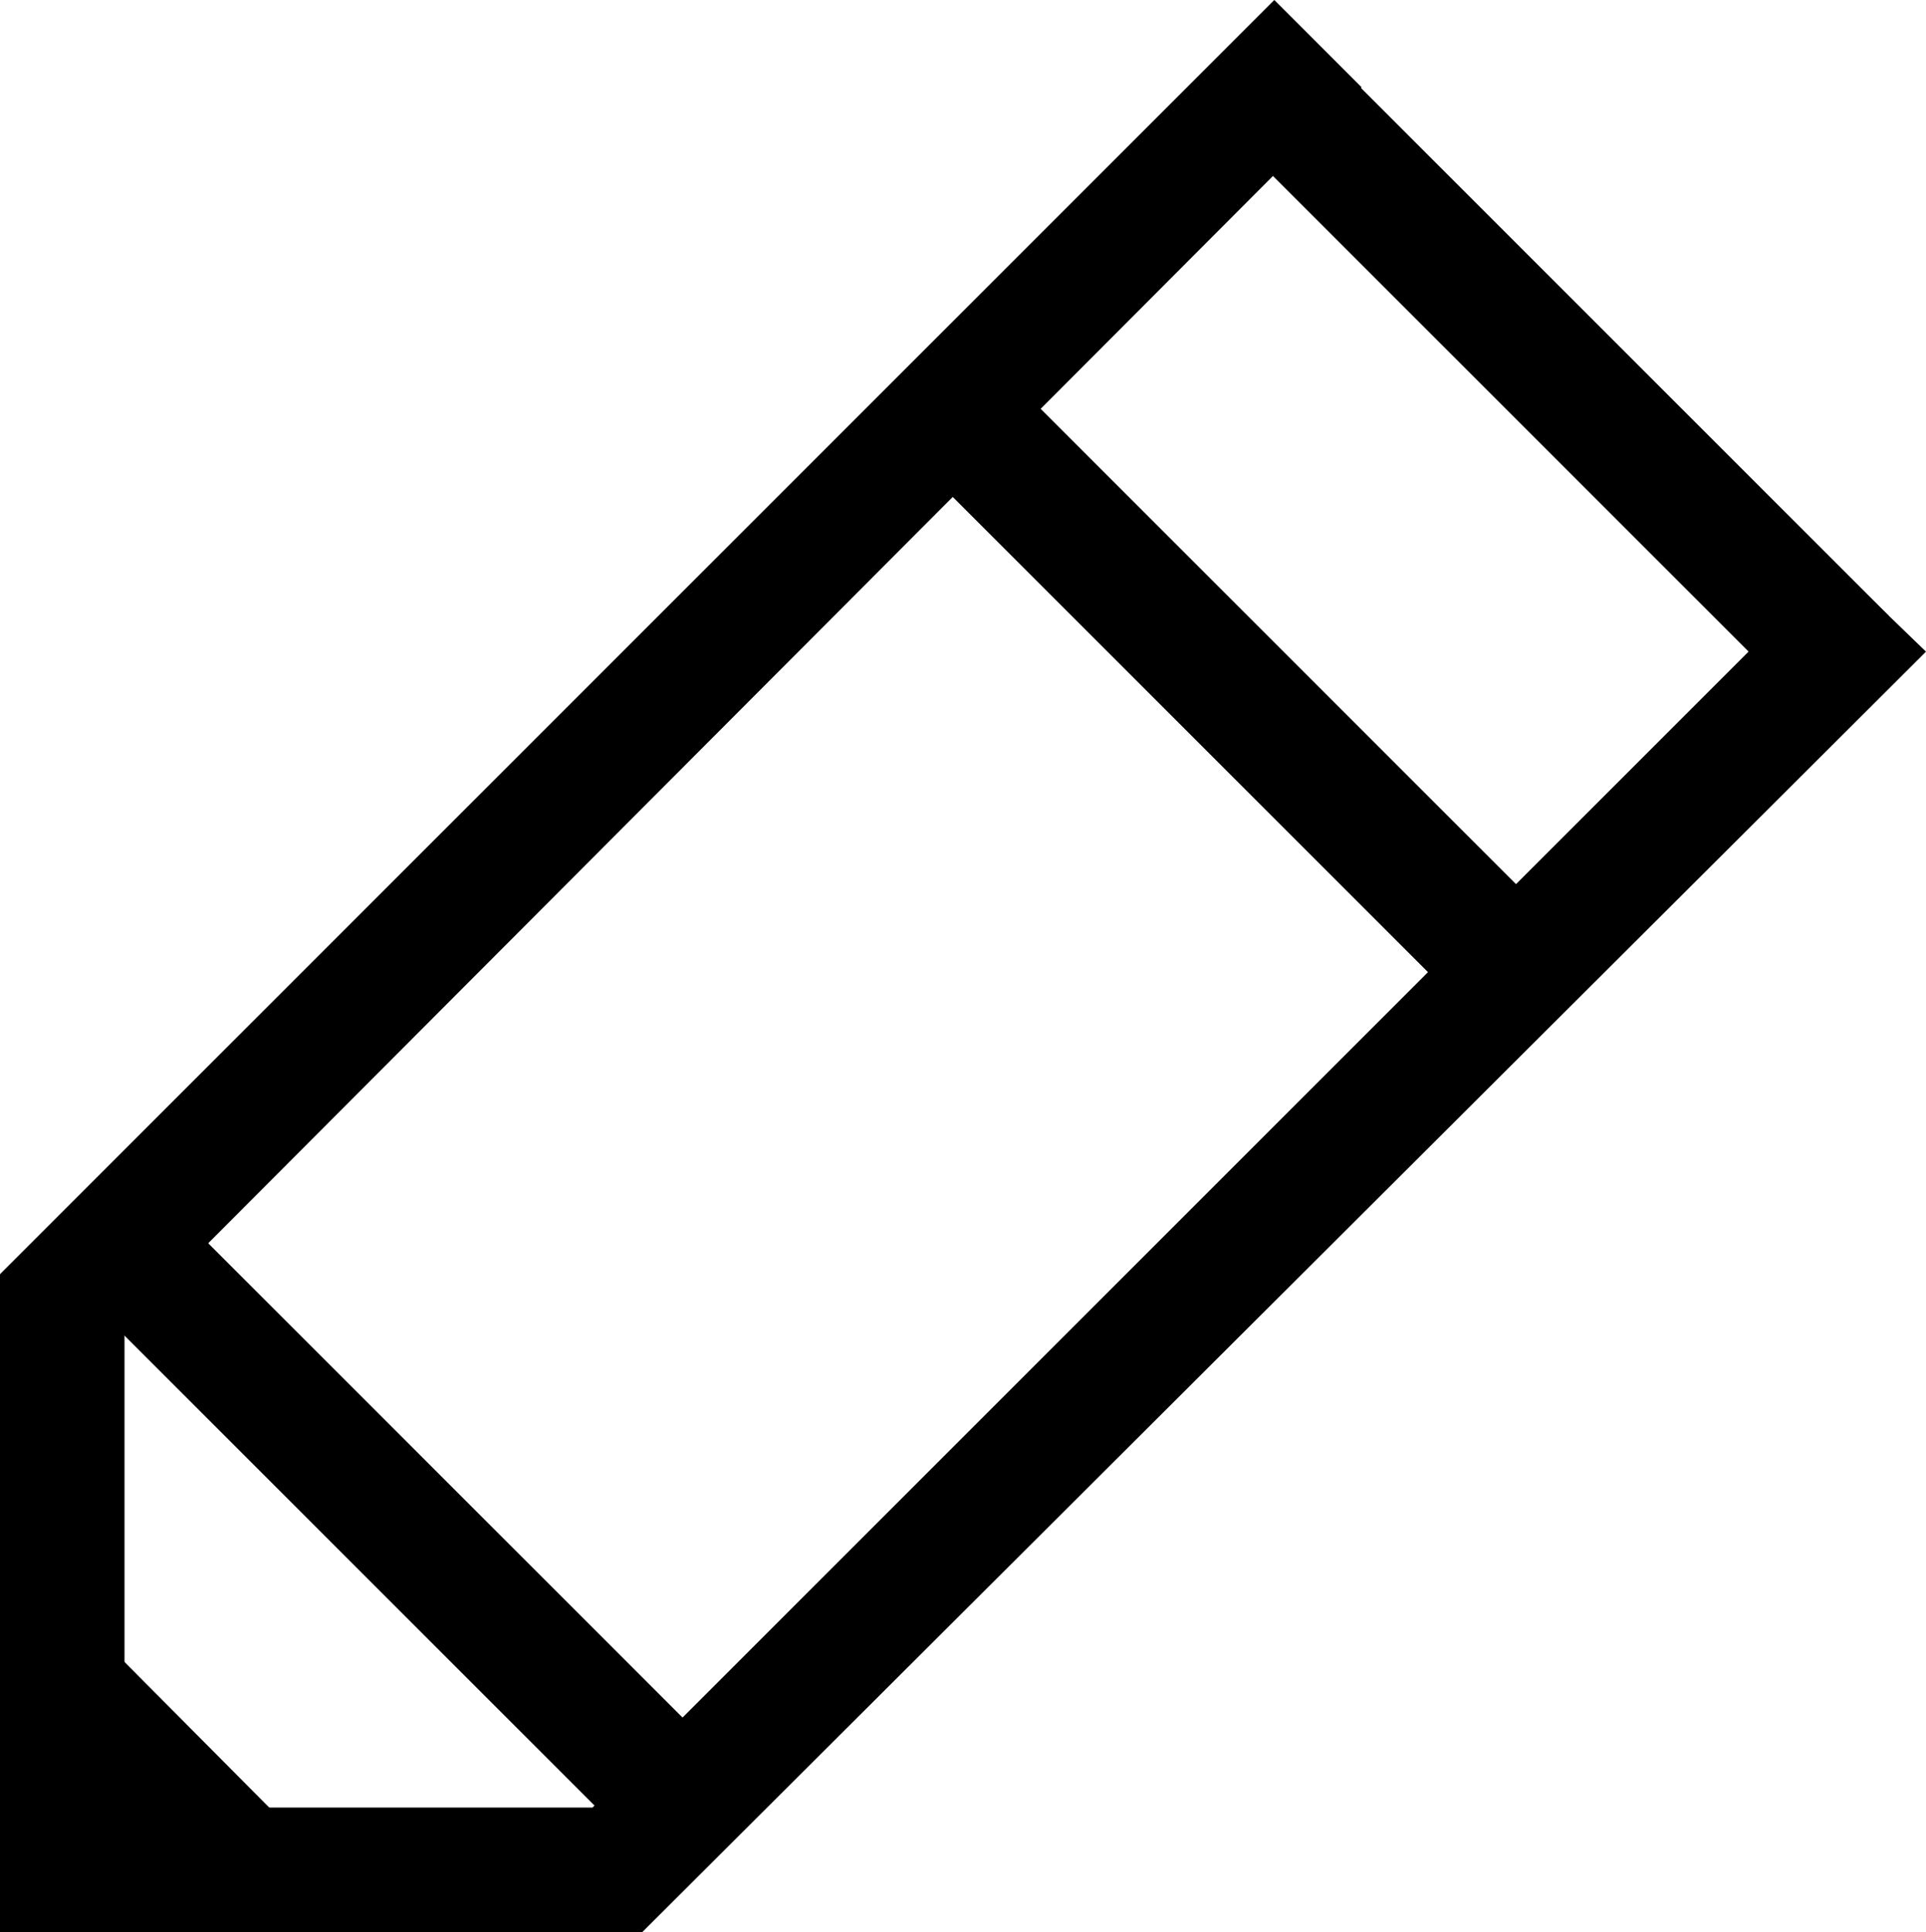
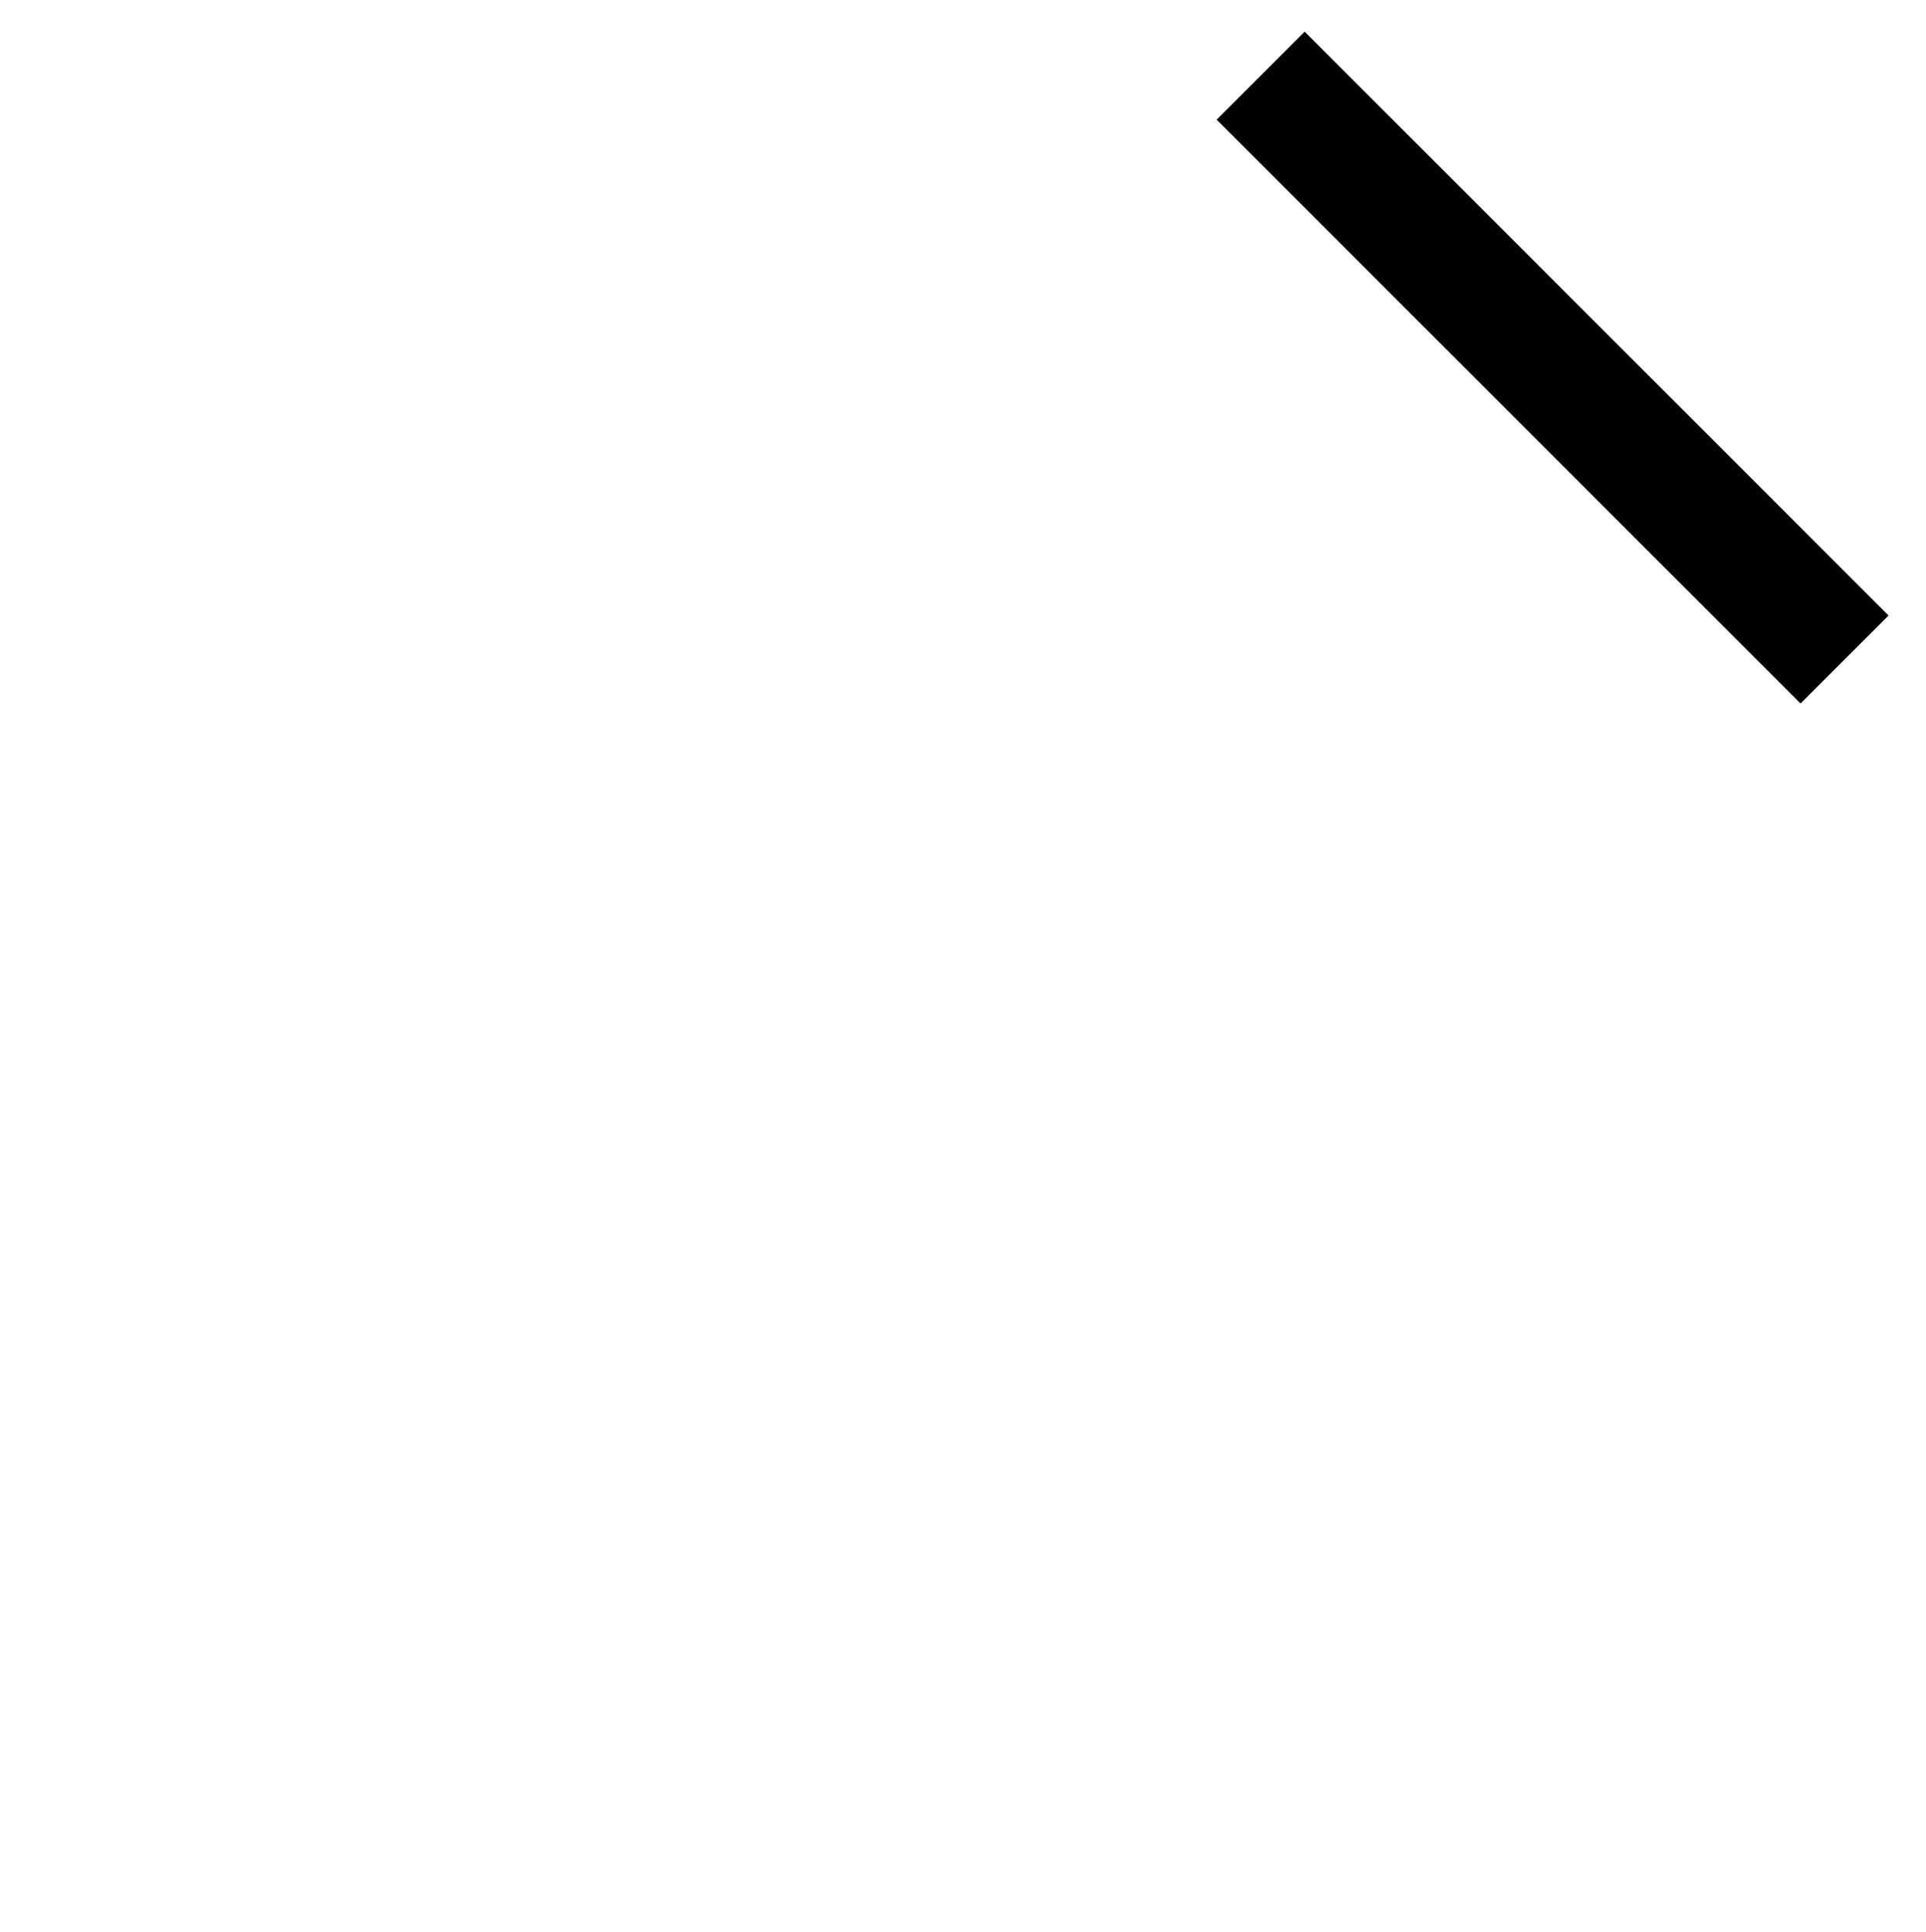
<svg xmlns="http://www.w3.org/2000/svg" version="1.1" id="Layer_1" x="0px" y="0px" width="13.955px" height="14px" viewBox="0 0 13.955 14" style="enable-background:new 0 0 13.955 14;" xml:space="preserve">
  <rect x="10.8" y="-0.33" transform="matrix(0.707 -0.707 0.707 0.707 1.413 8.736)" width="0.902" height="5.984" />
-   <rect x="8.486" y="2.002" transform="matrix(0.707 -0.707 0.707 0.707 -0.915 7.782)" width="0.902" height="5.987" />
-   <rect x="2.486" y="8.08" transform="matrix(0.707 -0.707 0.707 0.707 -6.97 5.321)" width="0.902" height="5.987" />
-   <polygon points="13.301,4.09 4.293,13.098 0.902,13.098 0.902,9.617 9.865,0.632 9.233,0 0,9.233 0,14 4.654,14 13.955,4.722 " />
-   <polygon points="0.451,11.589 2.399,13.549 0.451,13.549 " />
</svg>